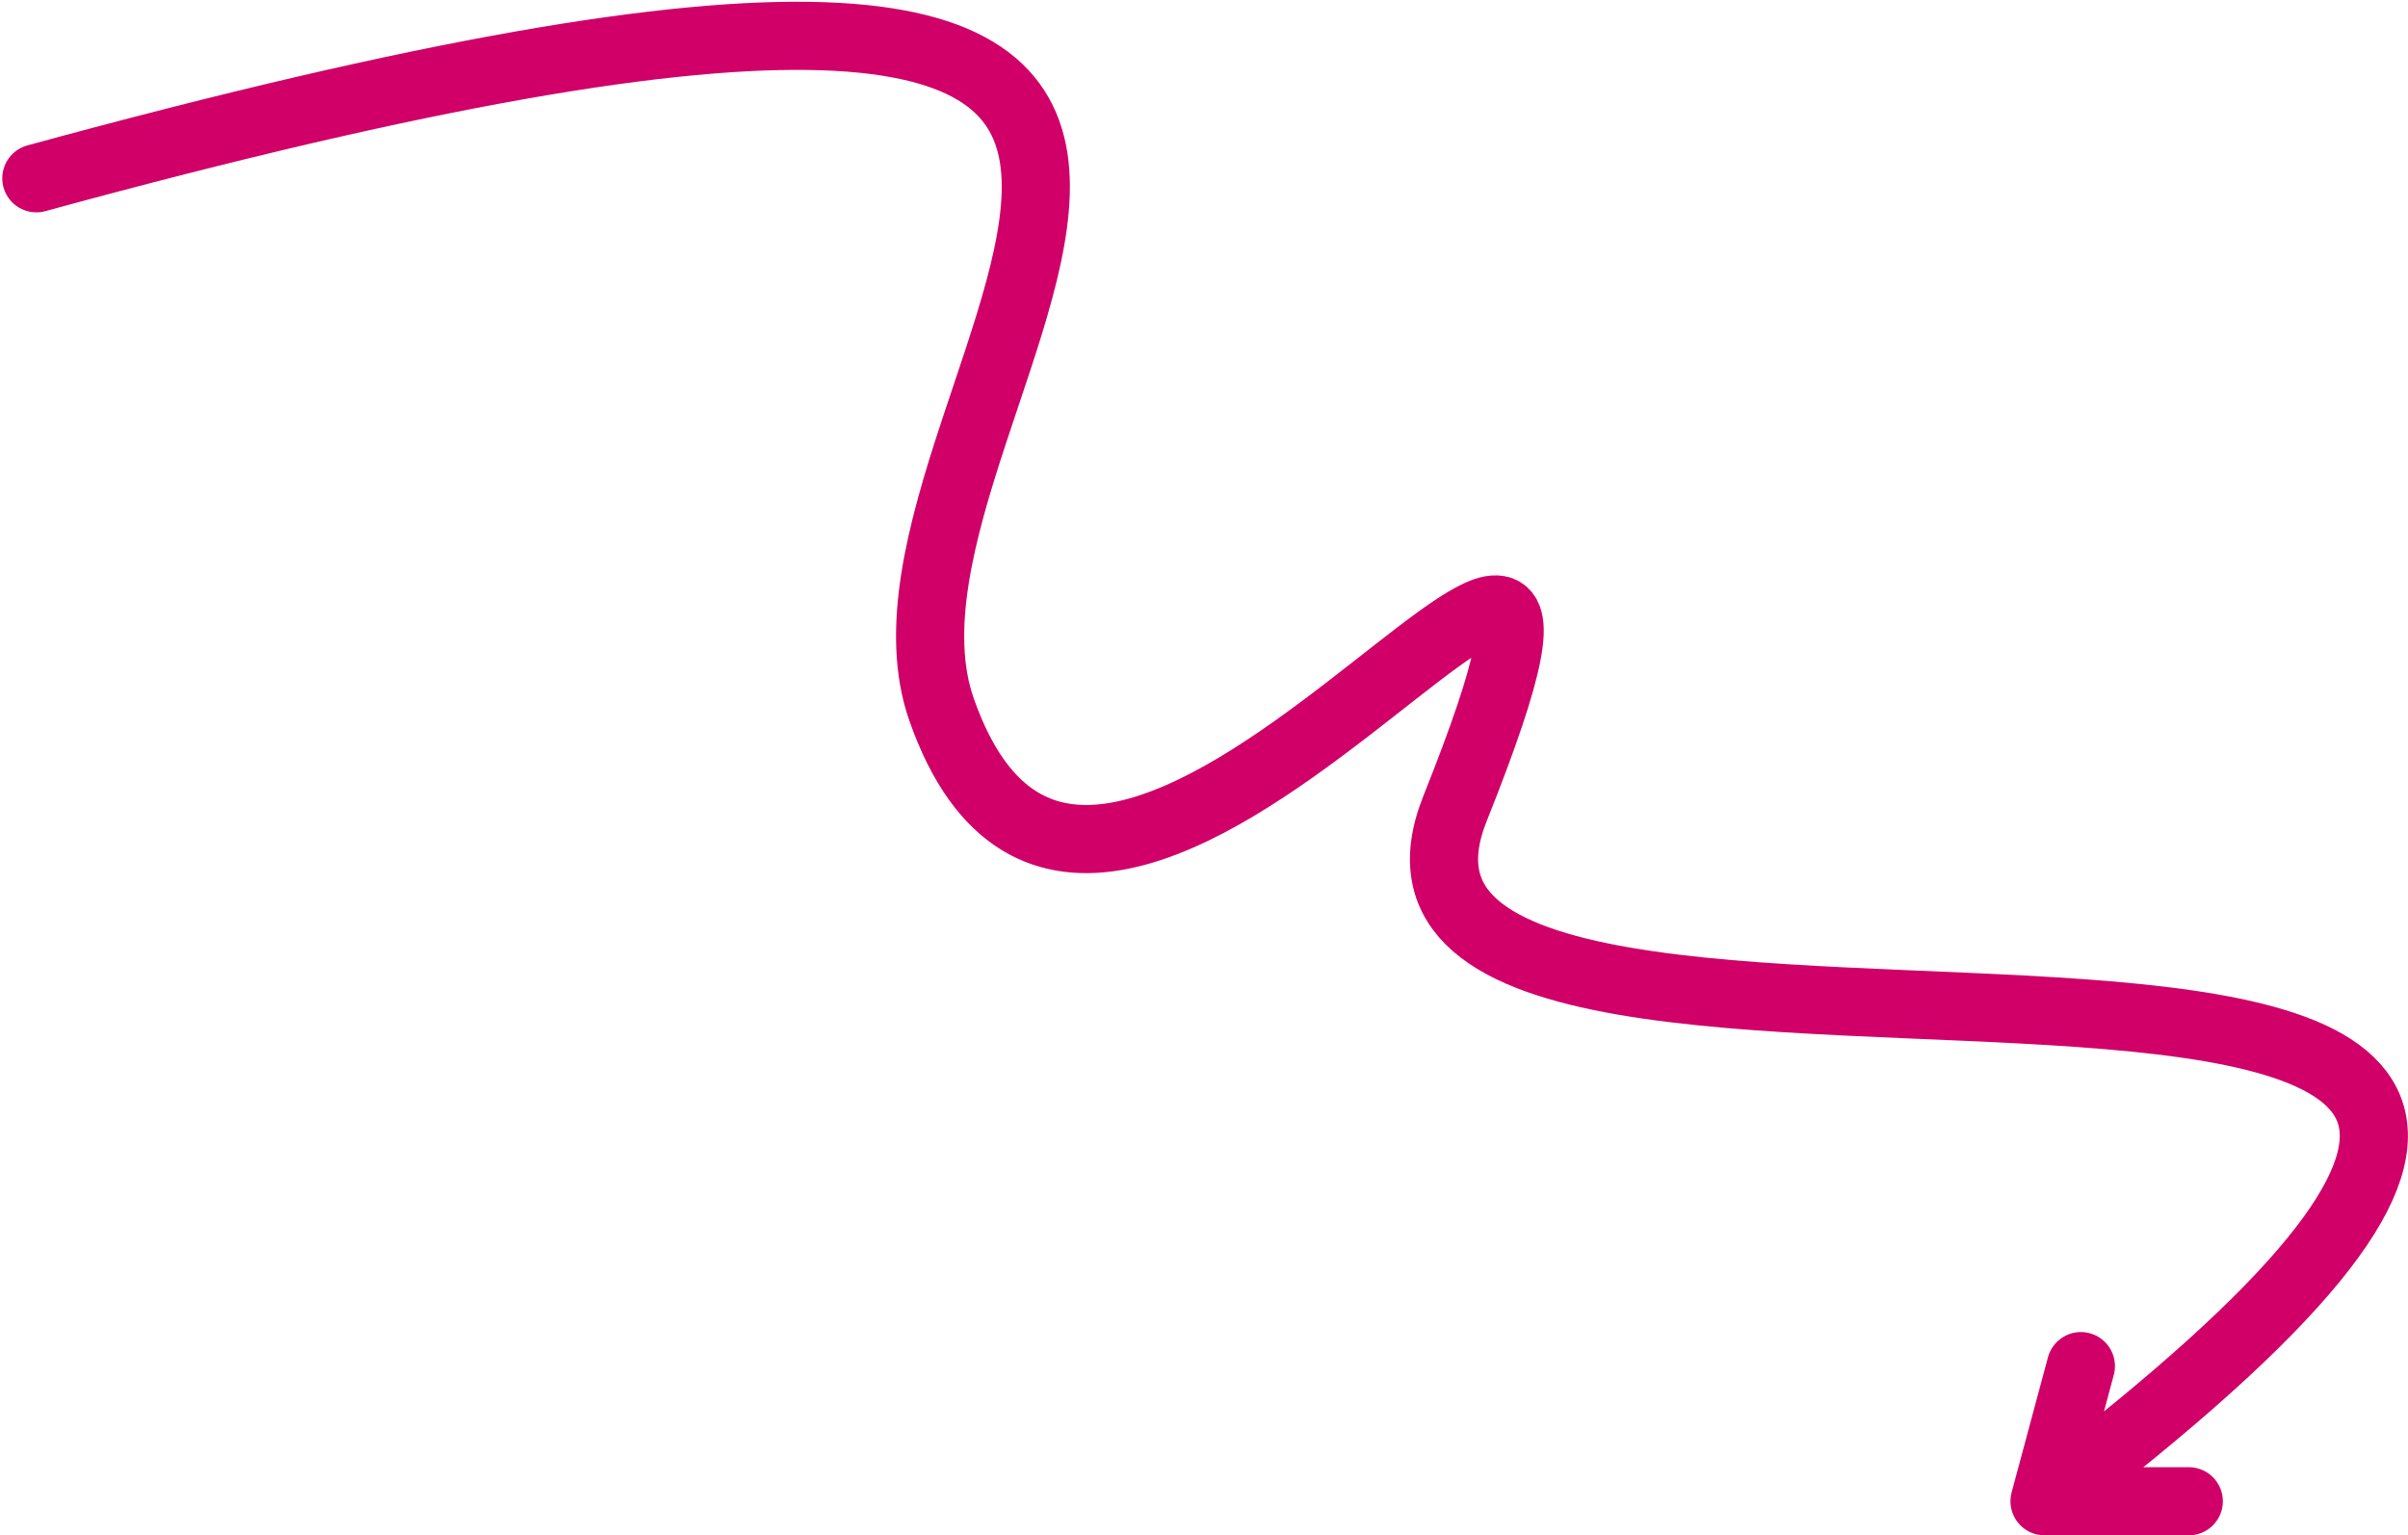
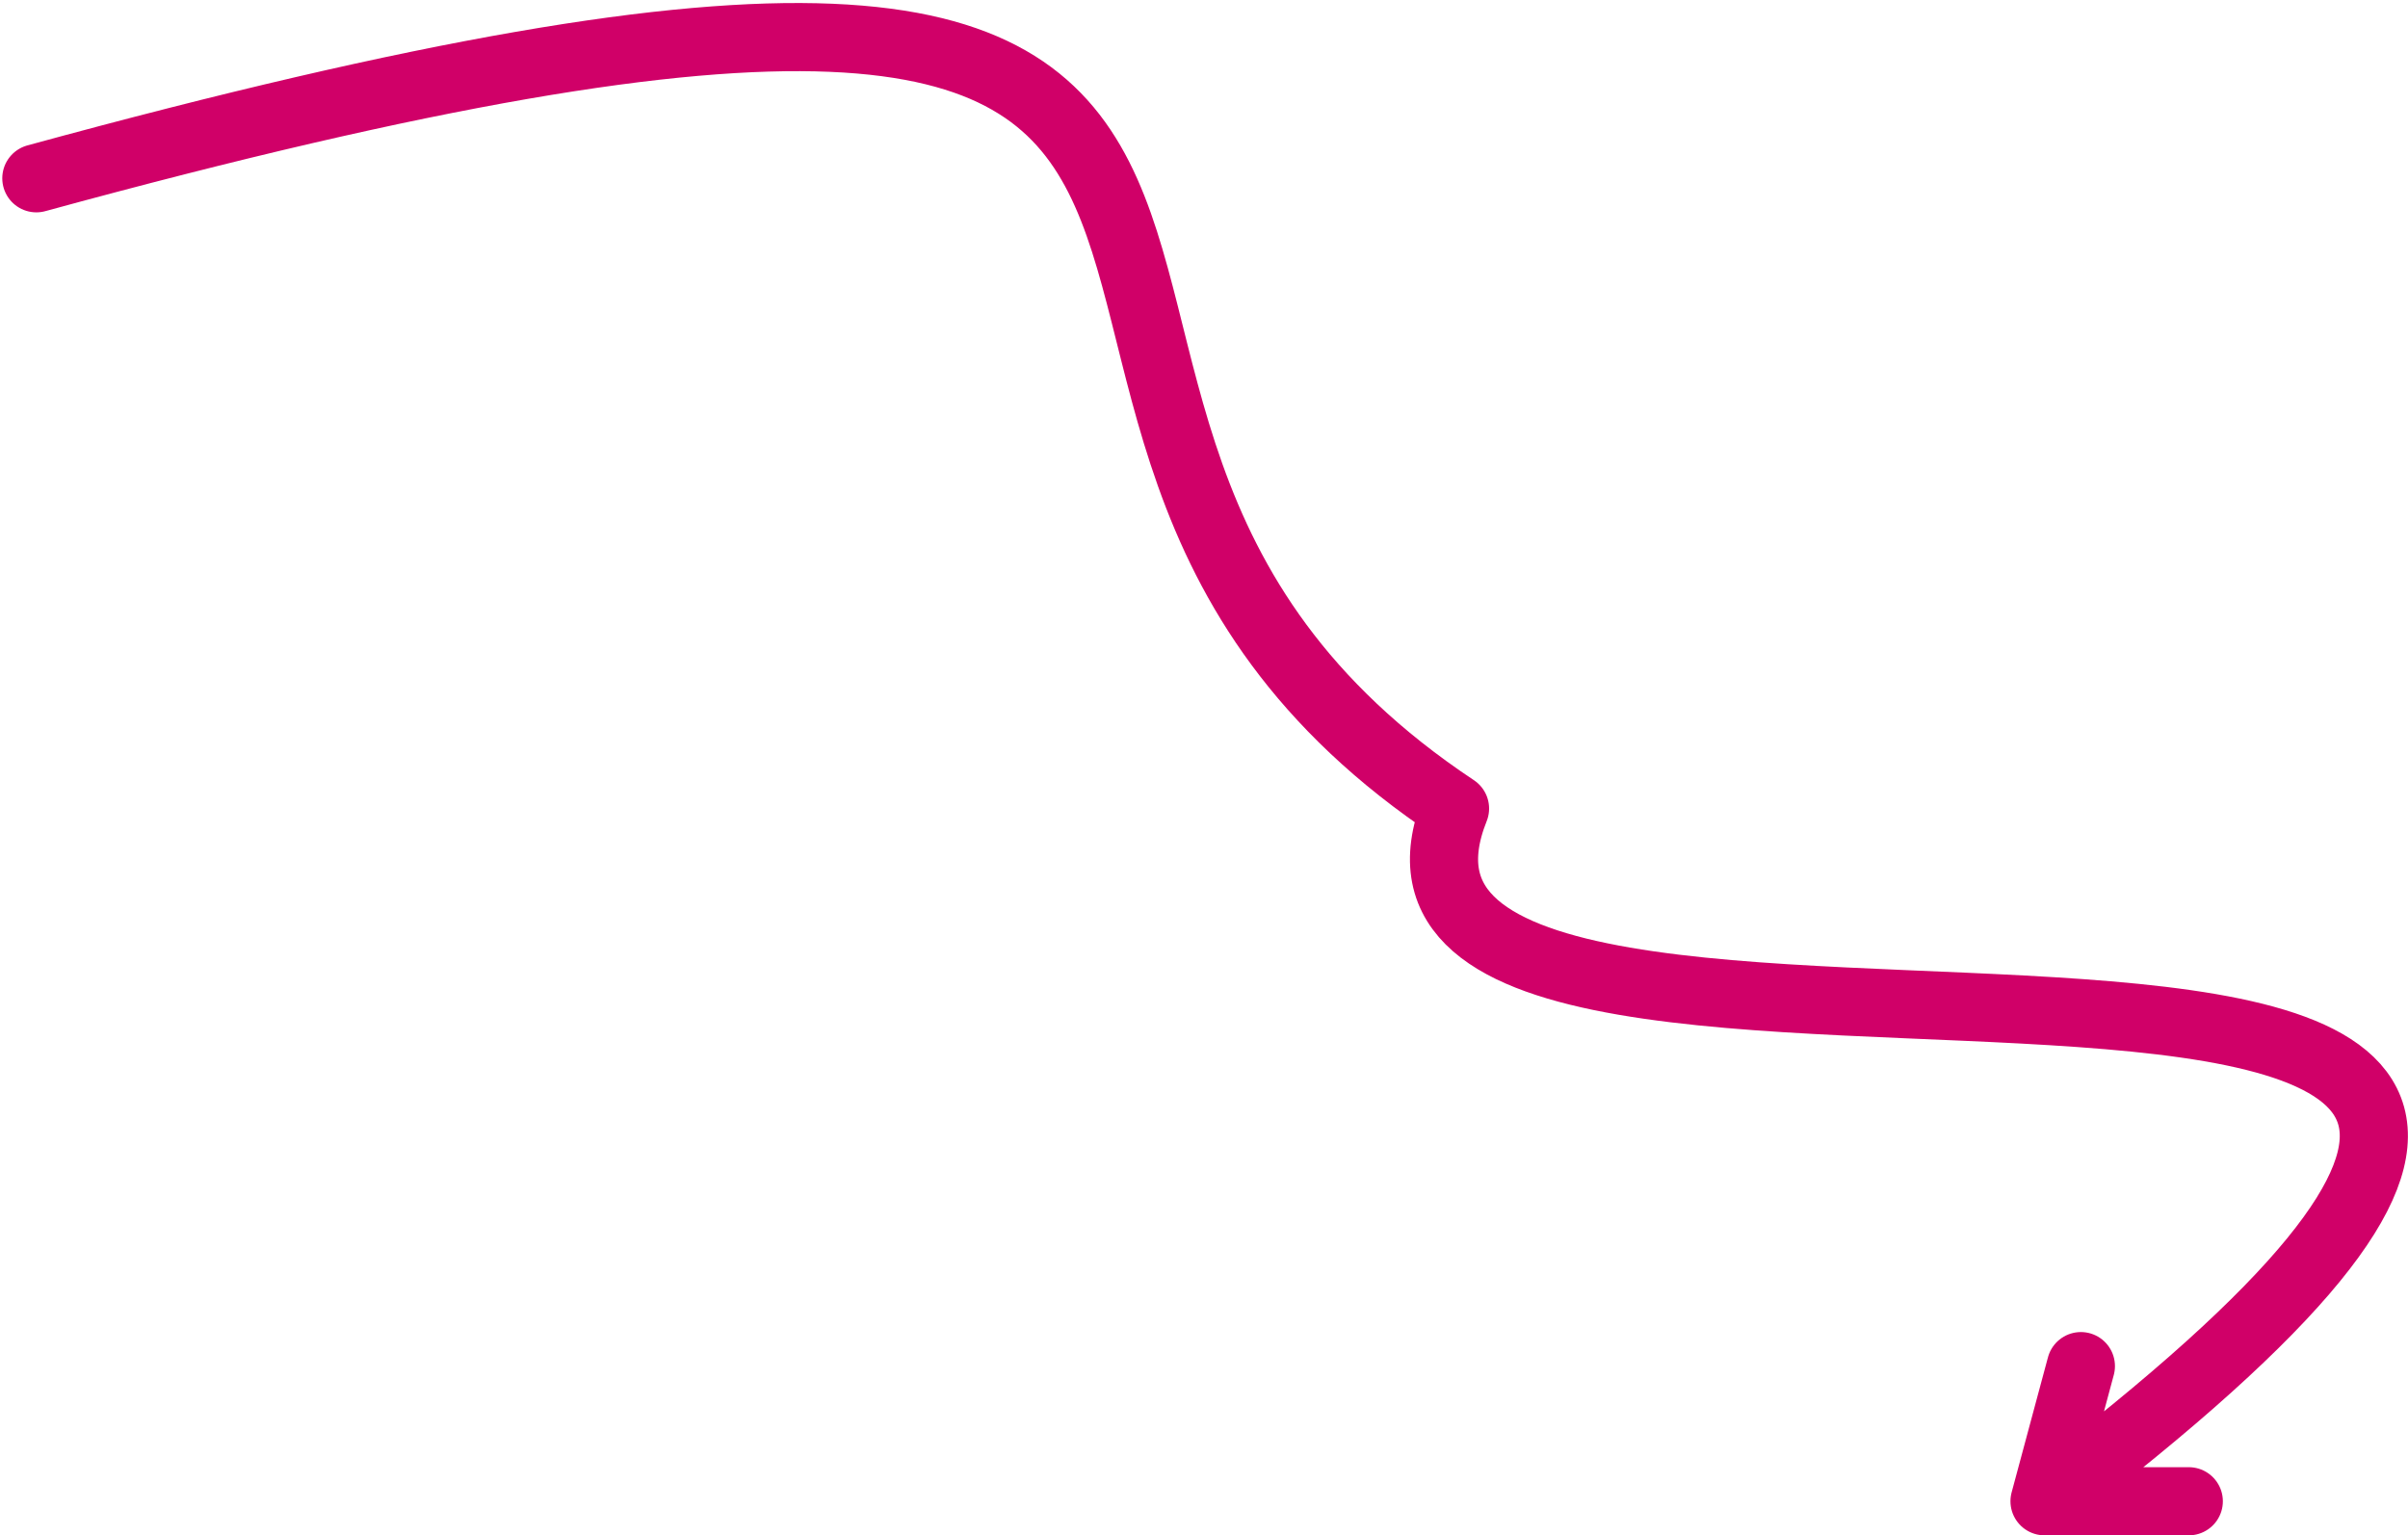
<svg xmlns="http://www.w3.org/2000/svg" width="1060" height="676" viewBox="0 0 1060 676" fill="none">
-   <path d="M900 661C1361.5 310.5 567 540 640.5 356C743.836 97.308 485.196 513.493 414.5 312.5C365.519 173.245 705.5 -110 16 78.5M900 661L916 601.5M900 661L963.5 661" stroke="#D00068" stroke-width="30" stroke-linecap="round" stroke-linejoin="round" />
+   <path d="M900 661C1361.5 310.5 567 540 640.5 356C365.519 173.245 705.5 -110 16 78.5M900 661L916 601.5M900 661L963.5 661" stroke="#D00068" stroke-width="30" stroke-linecap="round" stroke-linejoin="round" />
</svg>